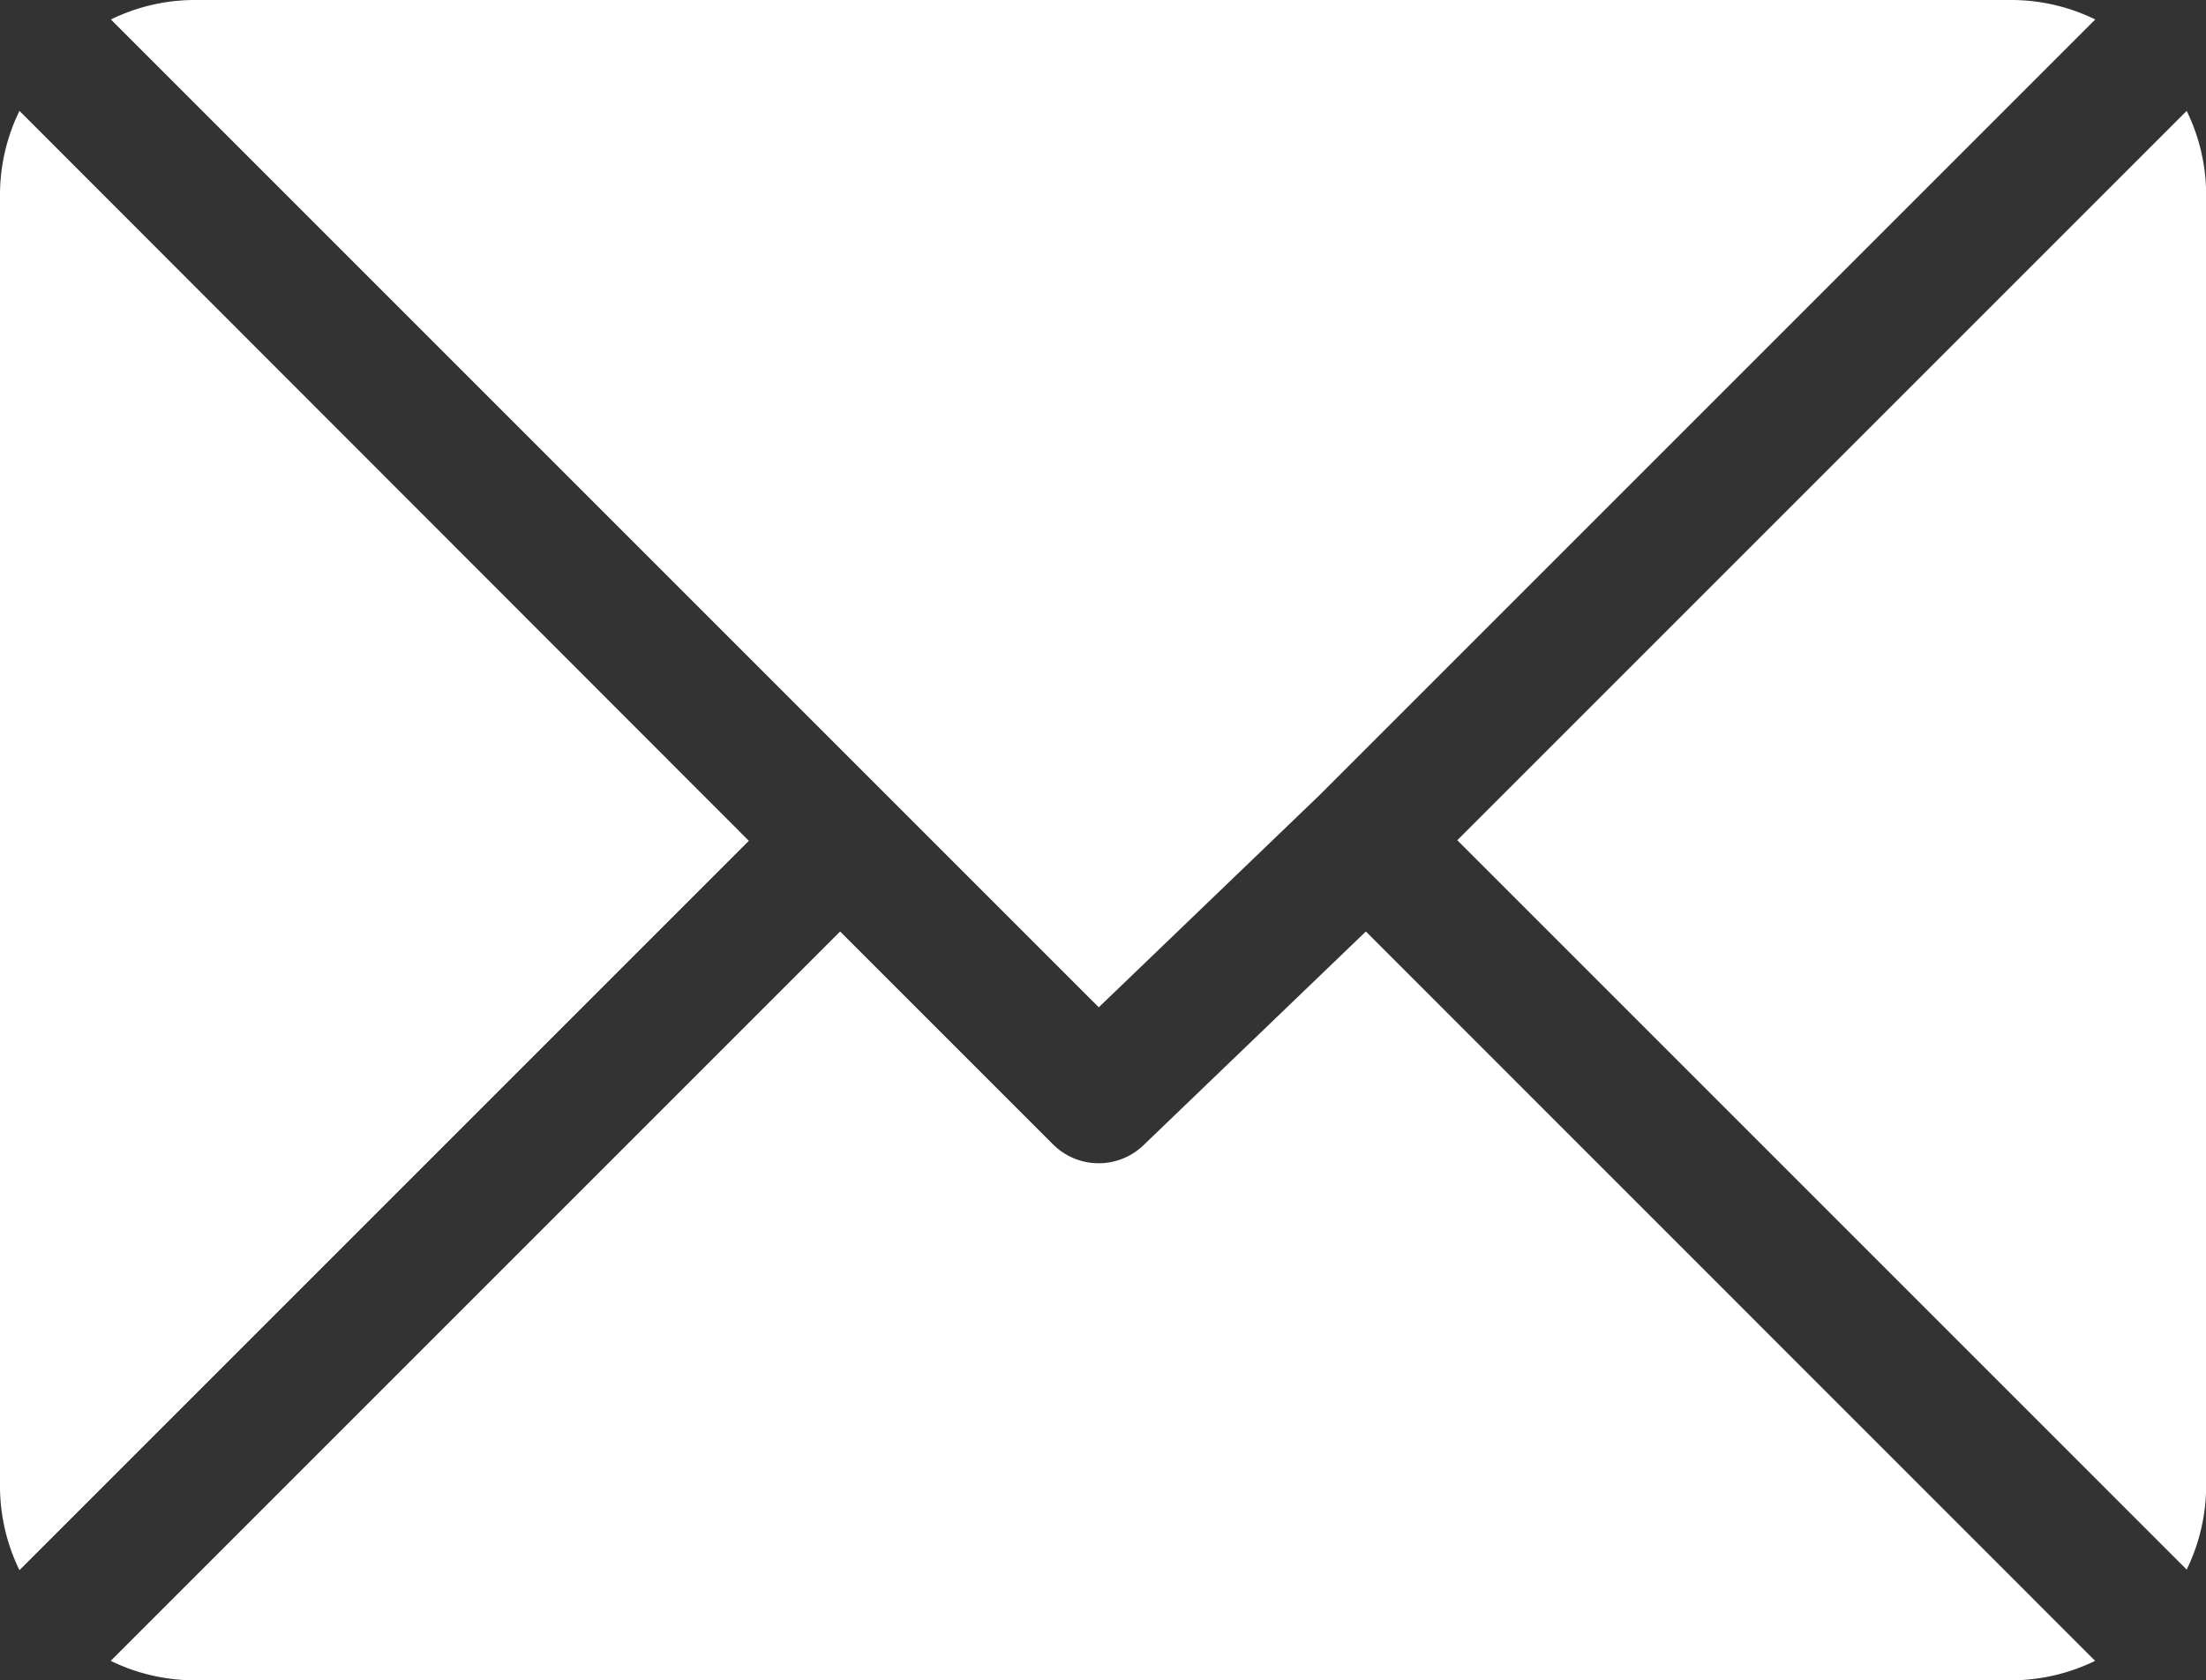
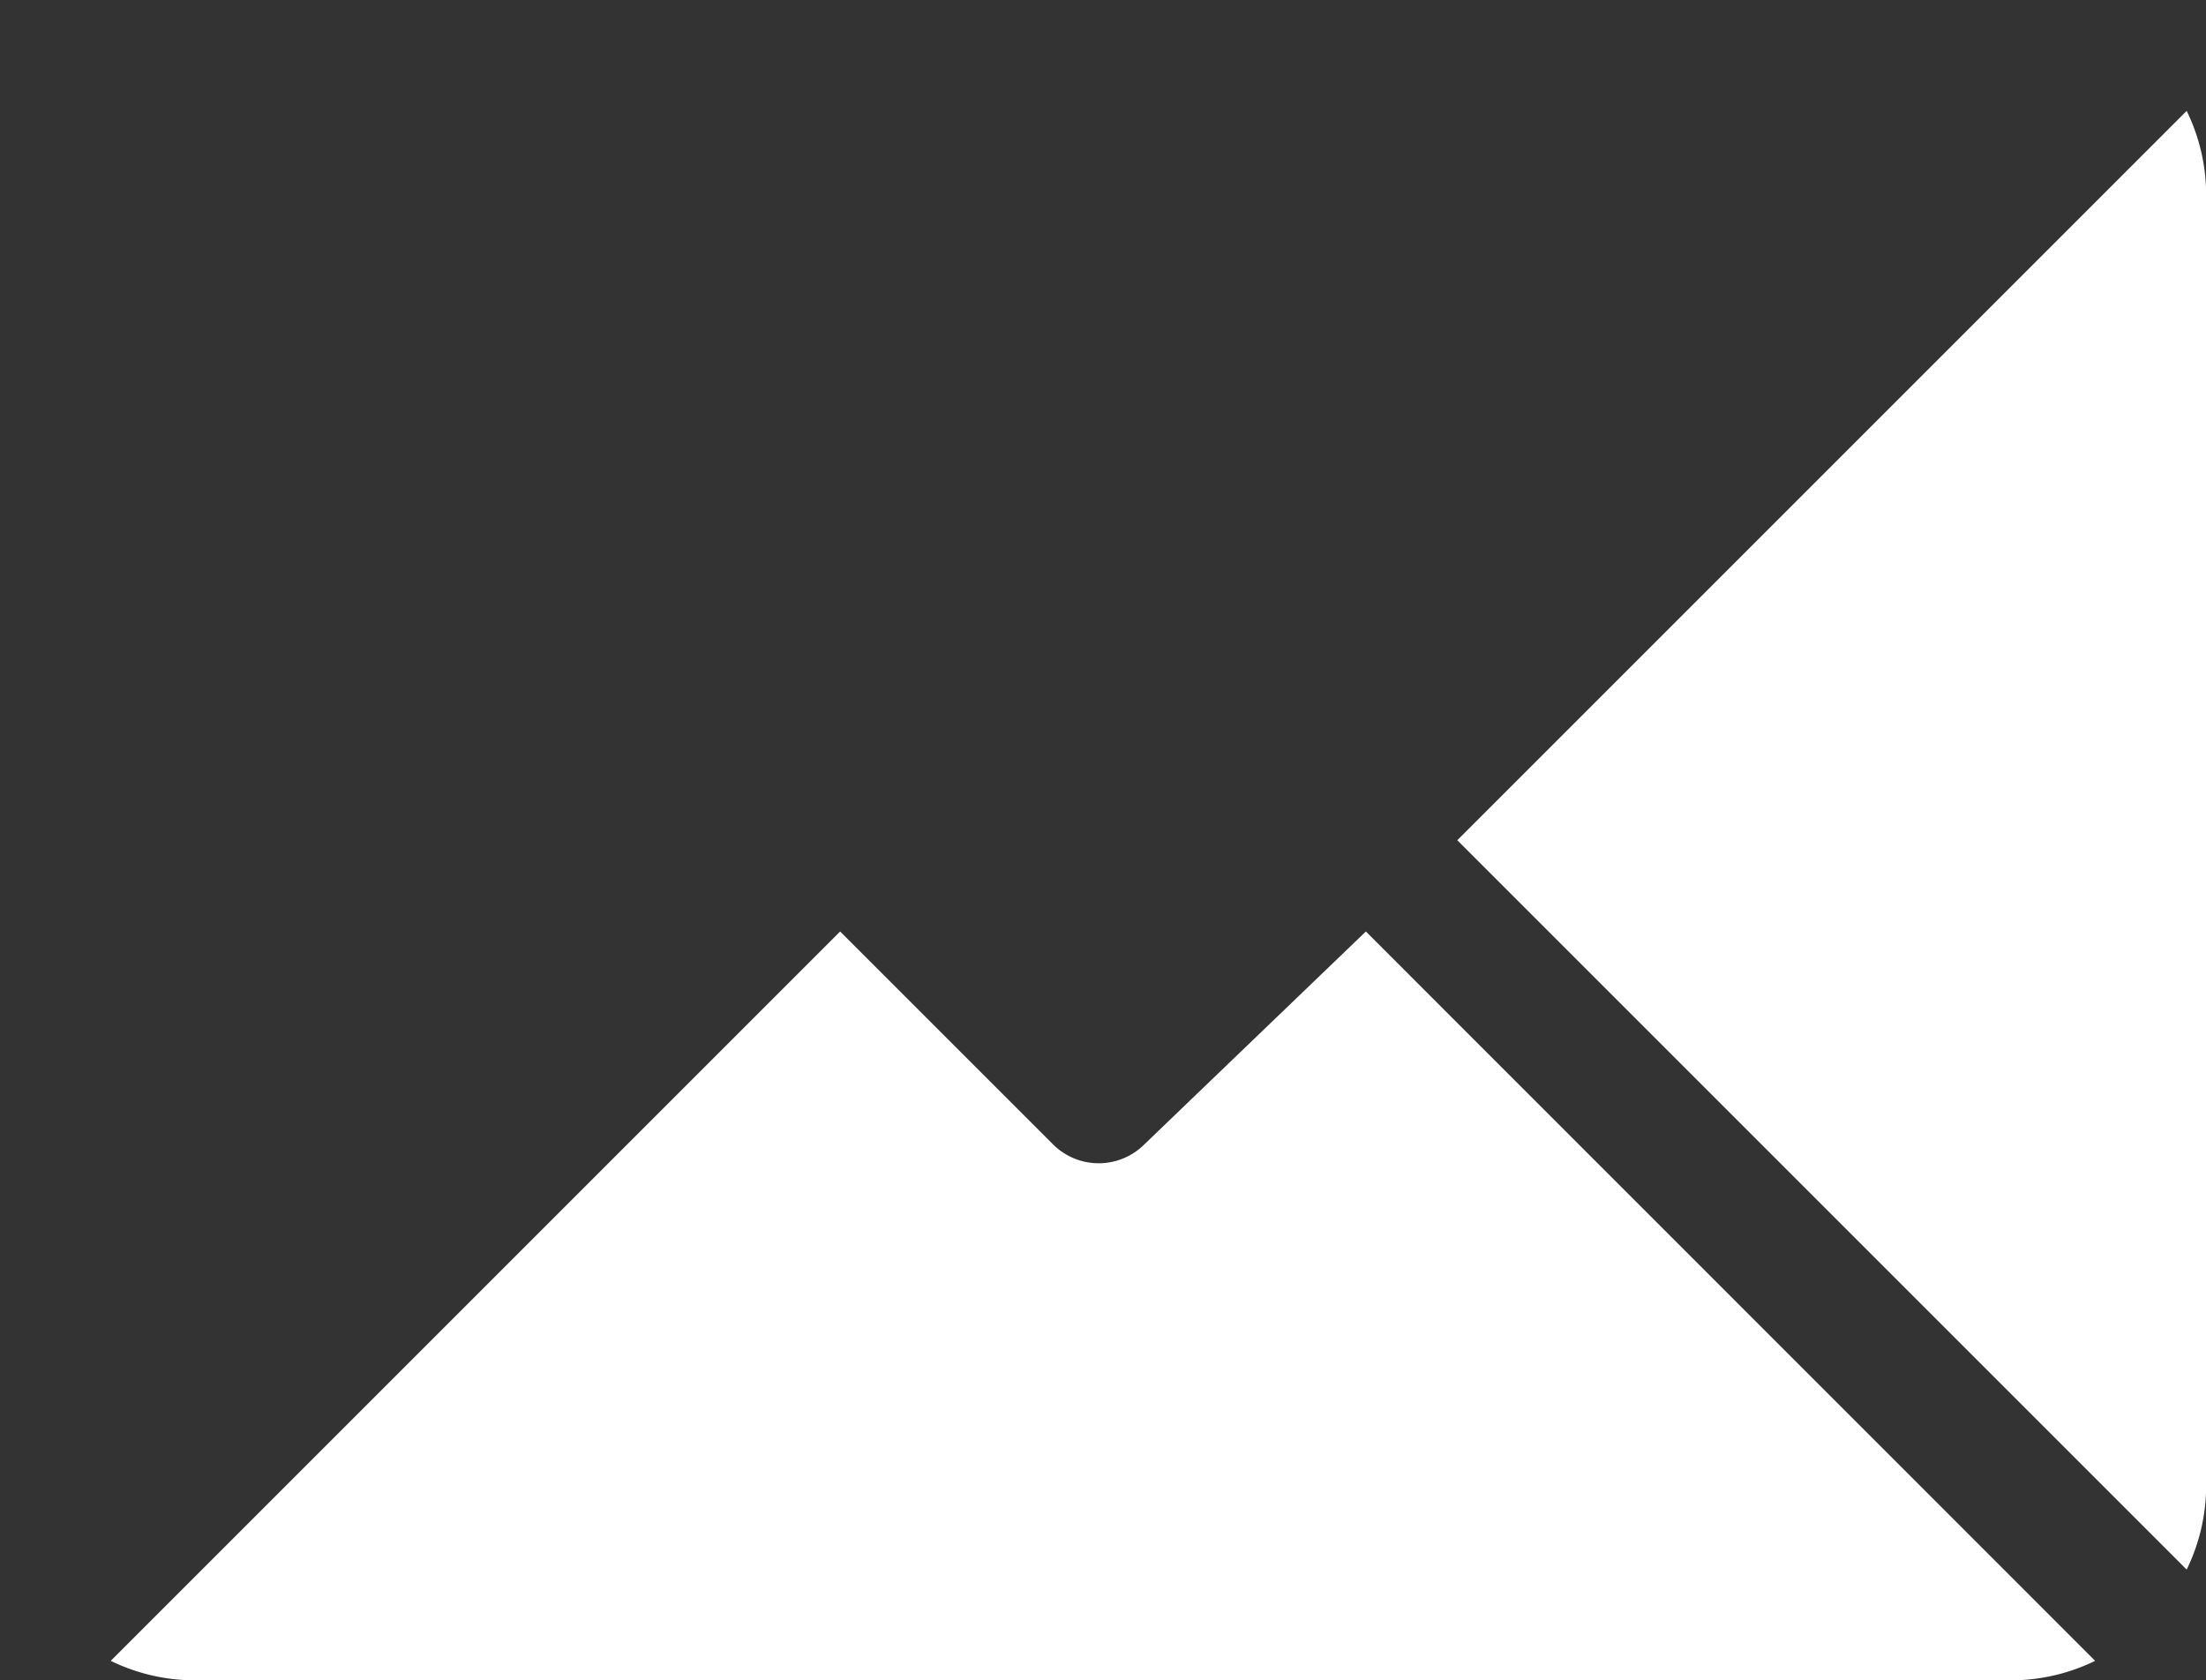
<svg xmlns="http://www.w3.org/2000/svg" width="14.841" height="11.305" viewBox="0 0 14.841 11.305">
  <rect x="0" y="0" width="14.841" height="11.305" fill="#333333" stroke="none" />
  <defs>
    <style>.a{fill:#fff;}</style>
  </defs>
  <g transform="translate(0 -61)">
    <g transform="translate(0.746 61)">
-       <path class="a" d="M38.512,61H26.28a1.289,1.289,0,0,0-.559.131l6.646,6.646,1.49-1.432h0l5.214-5.214A1.289,1.289,0,0,0,38.512,61Z" transform="translate(-25.721 -61)" />
-     </g>
+       </g>
    <g transform="translate(9.804 61.746)">
      <path class="a" d="M343.12,86.728l-4.907,4.907,4.907,4.907a1.29,1.29,0,0,0,.131-.559v-8.7A1.289,1.289,0,0,0,343.12,86.728Z" transform="translate(-338.213 -86.728)" />
    </g>
    <g transform="translate(0 61.746)">
-       <path class="a" d="M.131,86.721A1.289,1.289,0,0,0,0,87.28v8.7a1.29,1.29,0,0,0,.131.559l4.907-4.907Z" transform="translate(0 -86.721)" />
-     </g>
+       </g>
    <g transform="translate(0.745 67.267)">
      <path class="a" d="M34.158,277.211l-1.49,1.432a.435.435,0,0,1-.615,0l-1.432-1.432-4.907,4.907a1.289,1.289,0,0,0,.559.131H38.505a1.29,1.29,0,0,0,.559-.131Z" transform="translate(-25.714 -277.211)" />
    </g>
  </g>
</svg>